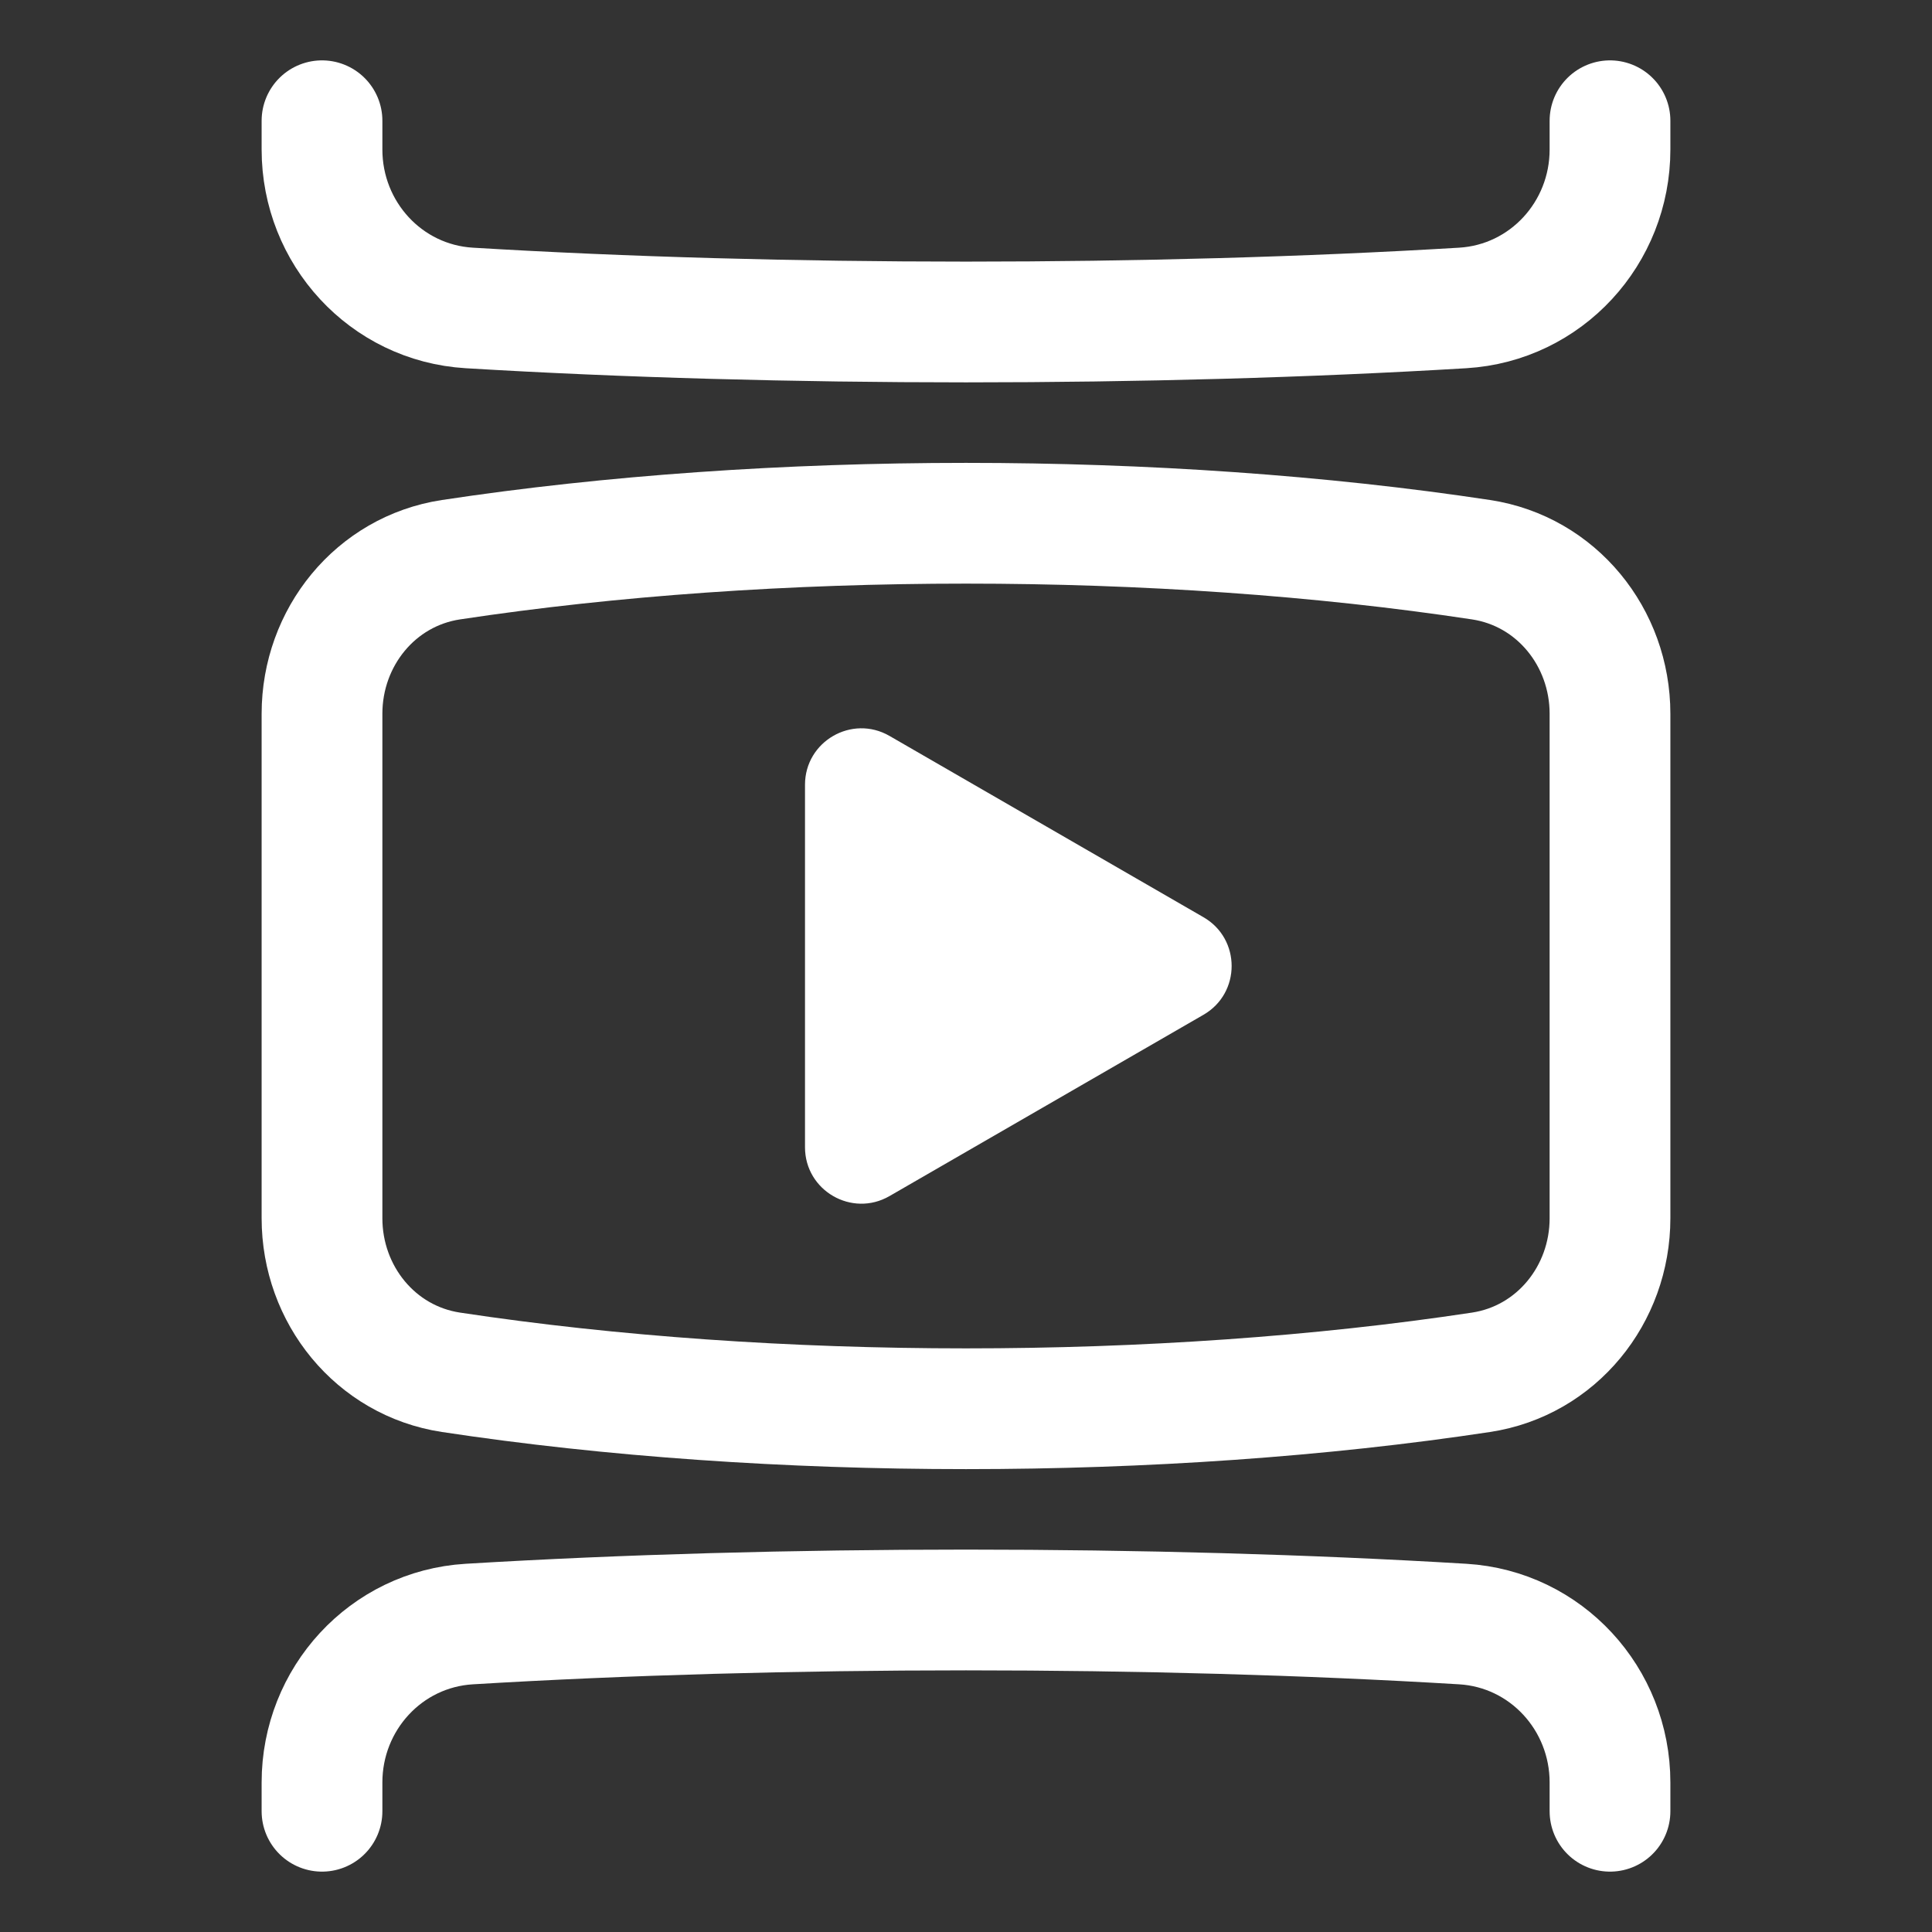
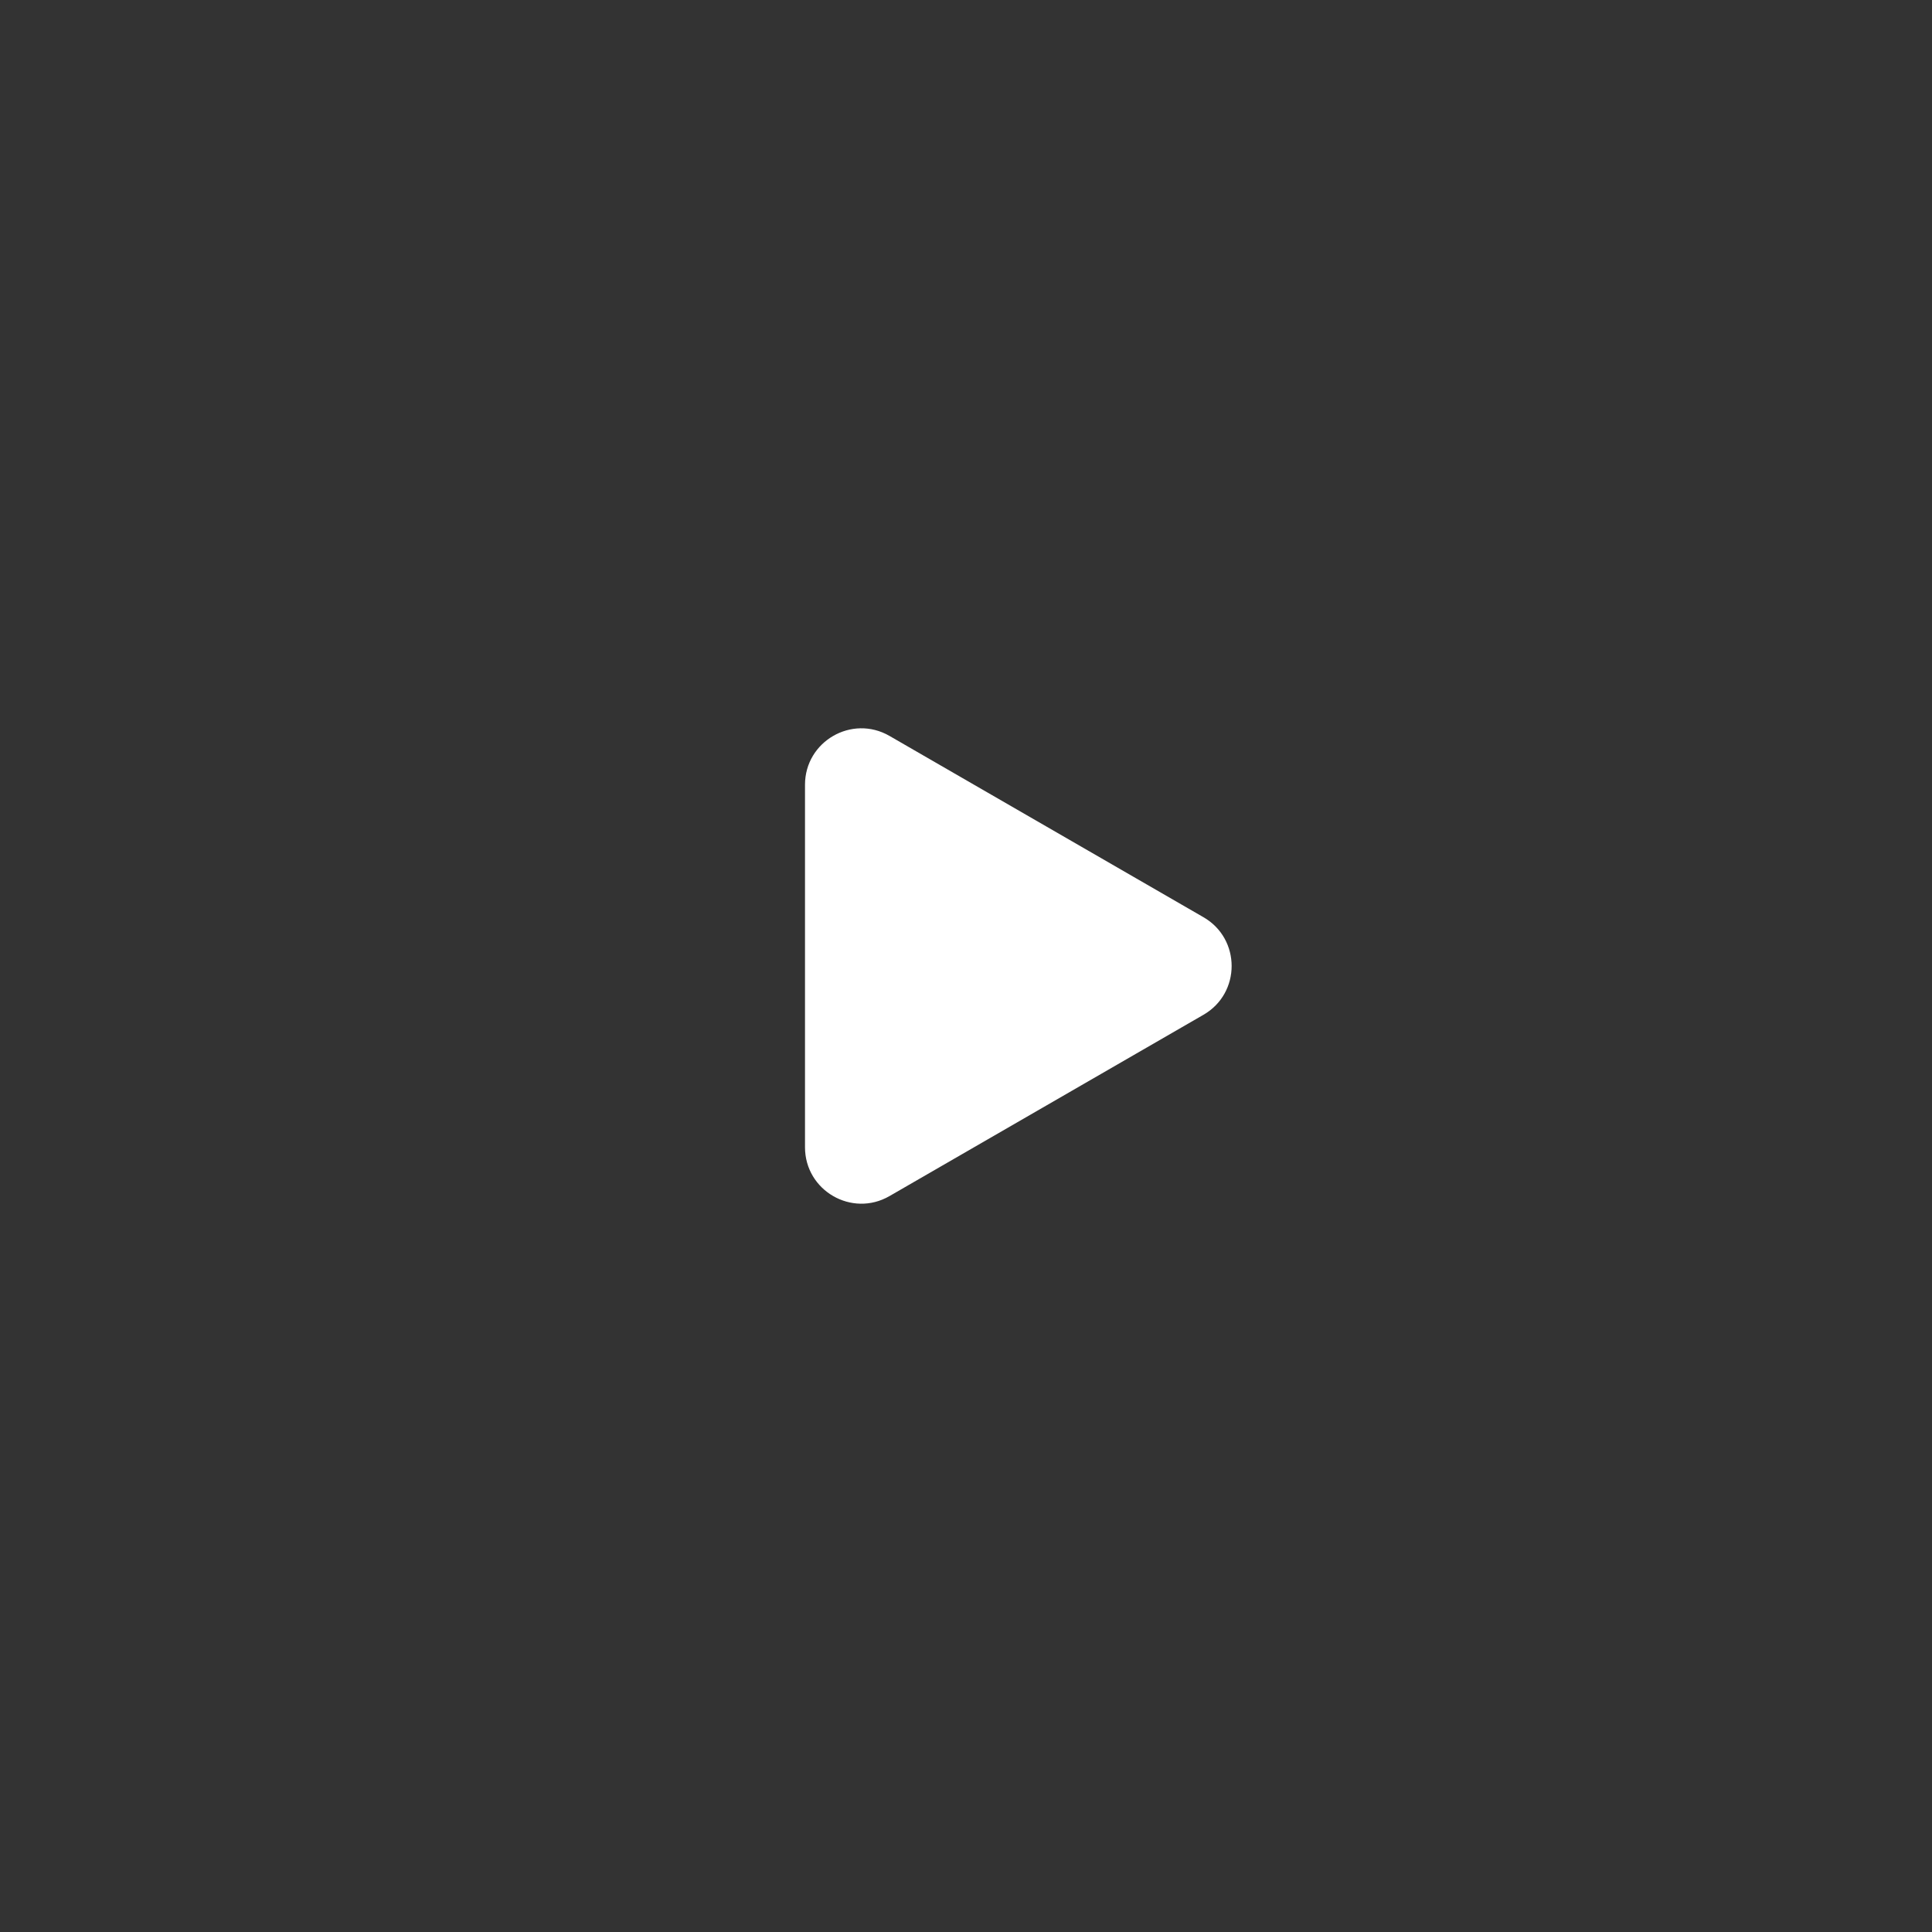
<svg xmlns="http://www.w3.org/2000/svg" width="48" height="48" viewBox="0 0 48 48" fill="none">
  <rect x="0" y="0" width="48" height="48" fill="#333333" stroke="none" />
-   <path d="M40 30.267L40 17.733C40 15.837 38.672 14.191 36.797 13.906C28.828 12.698 19.172 12.698 11.203 13.906C9.328 14.191 8 15.837 8 17.733L8 30.267C8 32.163 9.328 33.809 11.203 34.094C19.172 35.302 28.828 35.302 36.797 34.094C38.672 33.809 40 32.163 40 30.267Z" stroke="white" stroke-width="3" stroke-linejoin="round" />
-   <path d="M8 3L8 3.715C8 5.791 9.587 7.526 11.659 7.651C19.386 8.116 28.614 8.116 36.341 7.651C38.413 7.526 40 5.791 40 3.715L40 3" stroke="white" stroke-width="3" stroke-linecap="round" stroke-linejoin="round" />
-   <path d="M8 45L8 44.285C8 42.209 9.587 40.474 11.659 40.349C19.386 39.883 28.614 39.883 36.341 40.349C38.413 40.474 40 42.209 40 44.285L40 45" stroke="white" stroke-width="3" stroke-linecap="round" stroke-linejoin="round" />
  <path d="M29.9 22.788C30.833 23.326 30.833 24.674 29.9 25.212L22.1 29.716C21.167 30.255 20 29.581 20 28.503L20 19.497C20 18.419 21.167 17.745 22.1 18.284L29.9 22.788Z" fill="white" />
</svg>